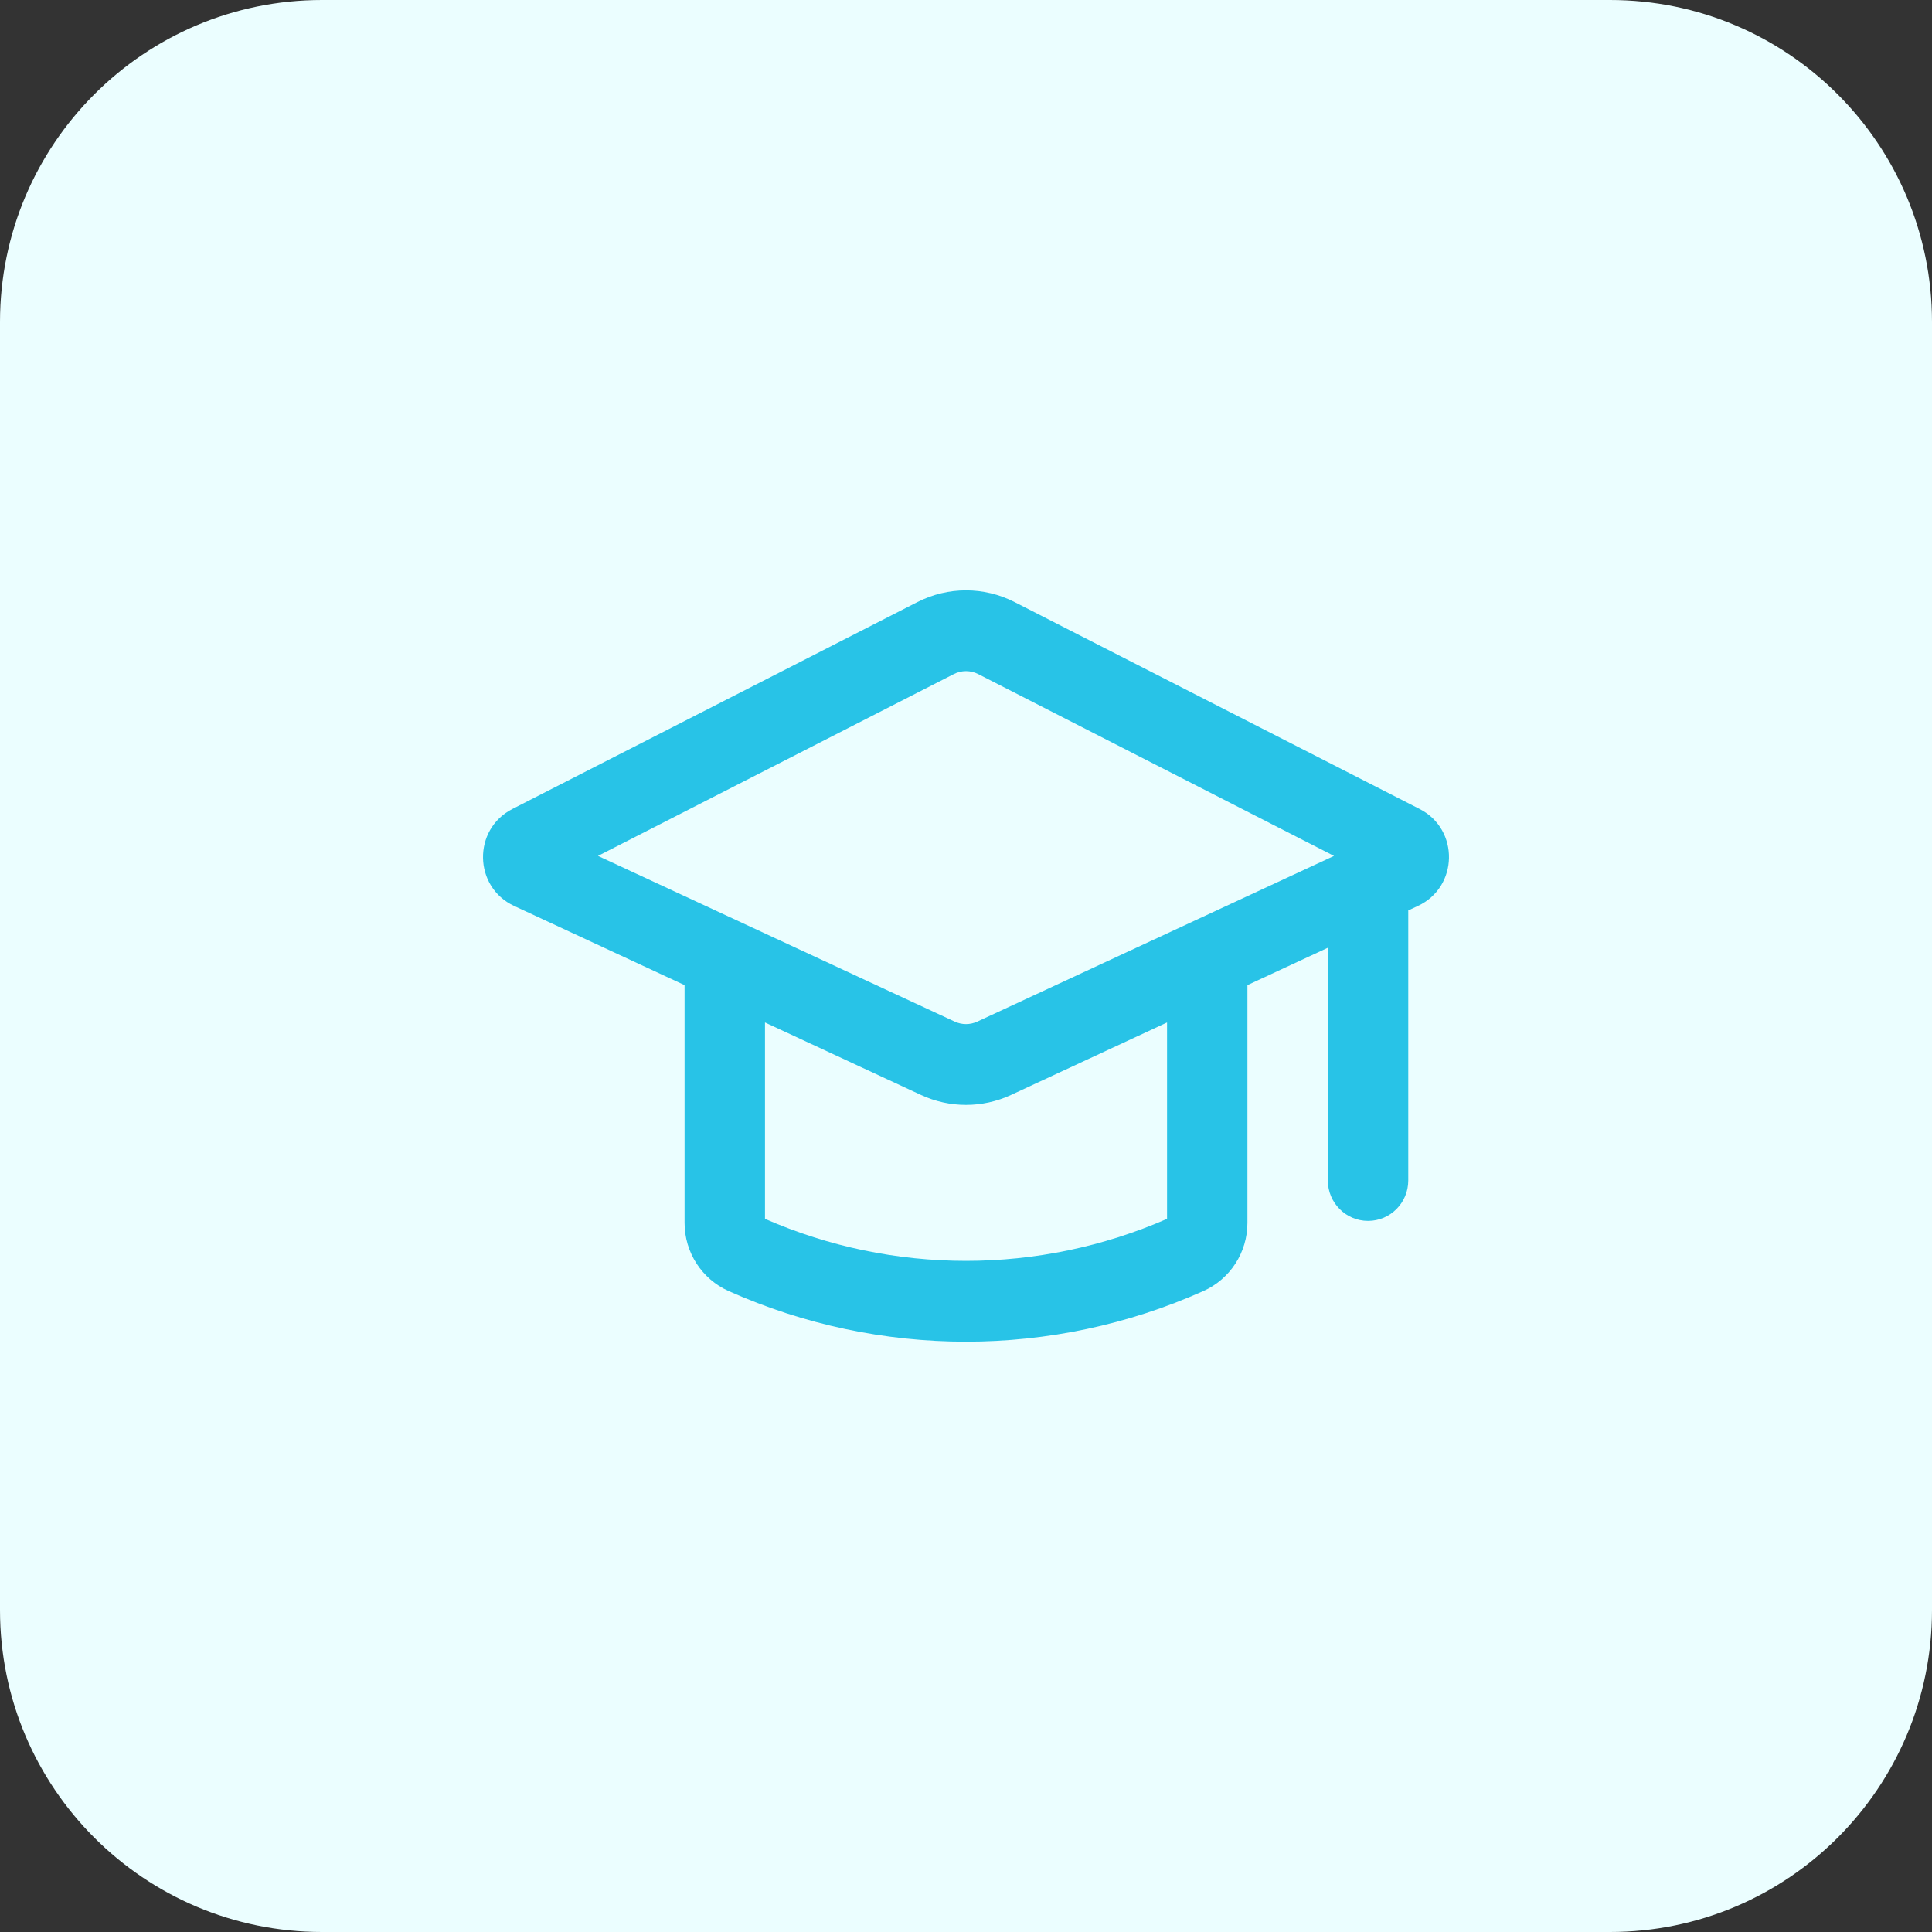
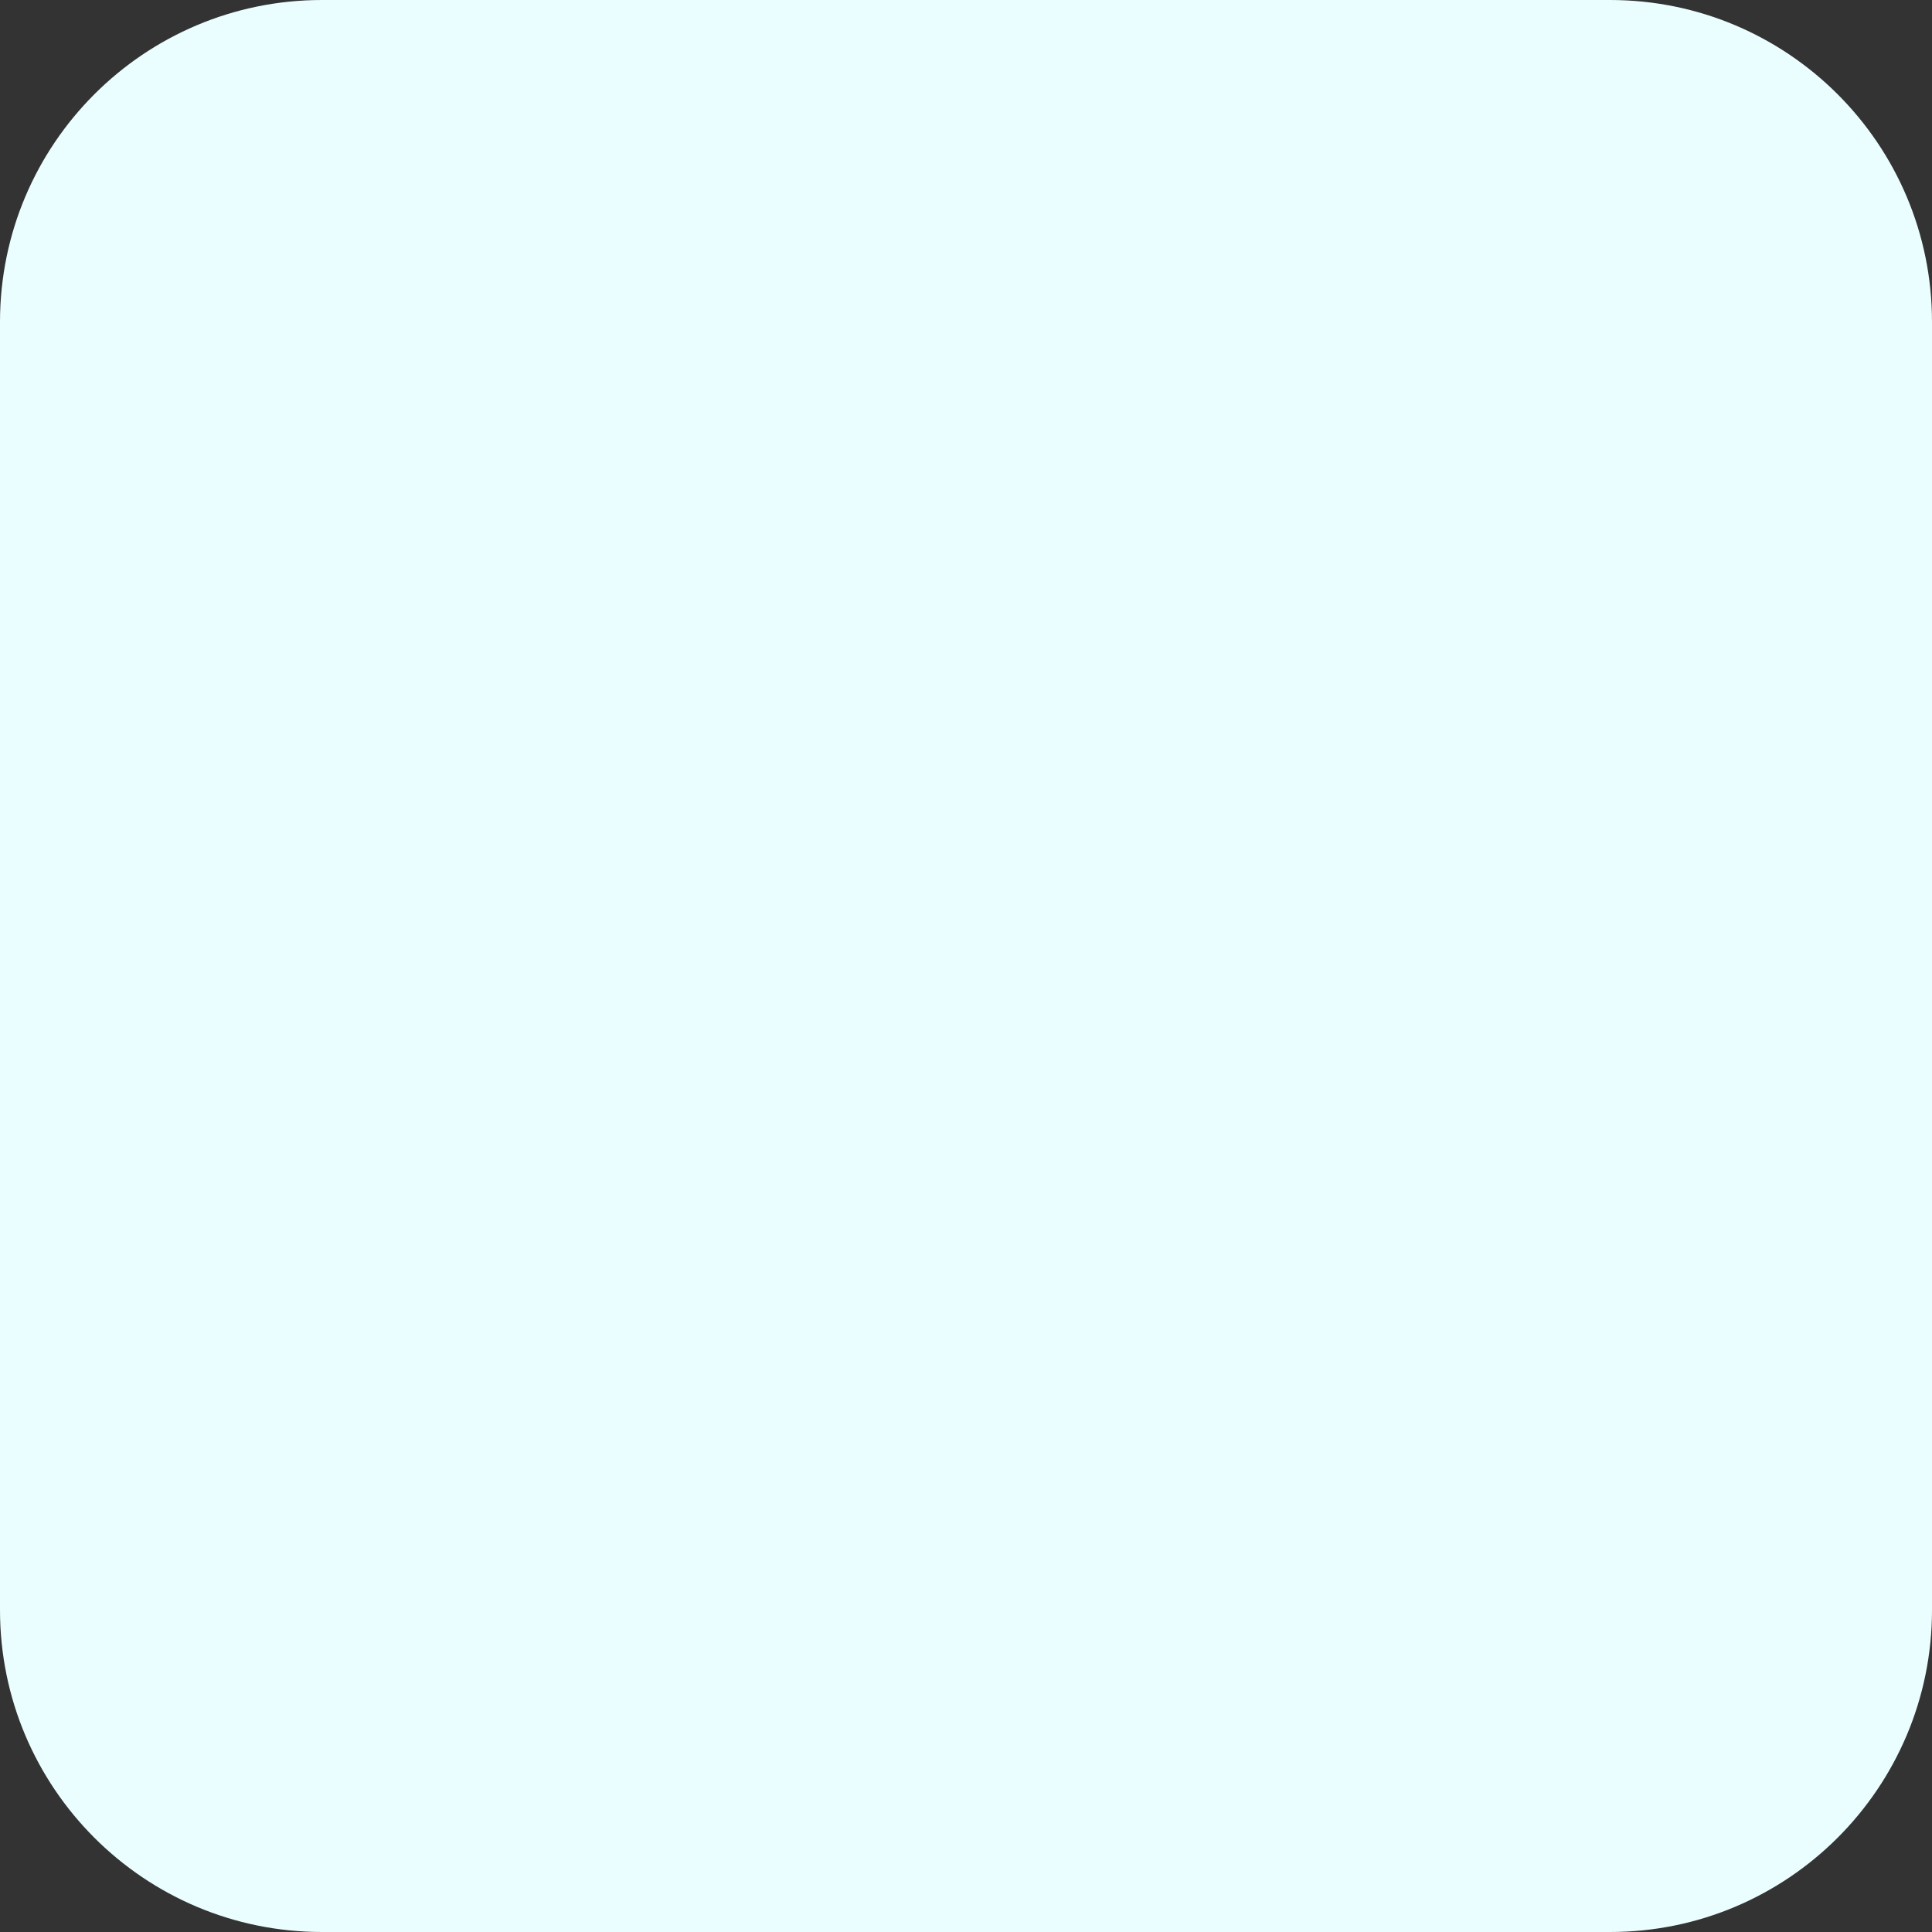
<svg xmlns="http://www.w3.org/2000/svg" width="48" height="48" viewBox="0 0 48 48" fill="none">
  <rect x="0" y="0" width="48" height="48" fill="#333333" stroke="none" />
  <path d="M0 8C0 3.582 3.582 0 8 0H40C44.418 0 48 3.582 48 8V40C48 44.418 44.418 48 40 48H8C3.582 48 0 44.418 0 40V8Z" fill="#EBFEFF" />
-   <path fill-rule="evenodd" clip-rule="evenodd" d="M22.793 14.958L12.728 20.1C11.737 20.607 11.764 22.039 12.773 22.508L17.008 24.475V30.383C17.008 31.115 17.437 31.779 18.103 32.076C21.857 33.753 26.143 33.753 29.897 32.076C30.563 31.779 30.992 31.115 30.992 30.383V24.475L32.99 23.547V29.329C32.99 29.883 33.438 30.333 33.989 30.333C34.541 30.333 34.988 29.883 34.988 29.329V22.638C34.988 22.631 34.988 22.625 34.988 22.619L35.227 22.508C36.236 22.039 36.263 20.607 35.272 20.1L25.207 14.958C24.449 14.57 23.551 14.57 22.793 14.958ZM14.857 21.265L23.698 16.747C23.888 16.65 24.112 16.65 24.302 16.747L33.143 21.265L24.279 25.382C24.102 25.464 23.898 25.464 23.721 25.382L14.857 21.265ZM19.006 30.282V25.403L22.882 27.204C23.591 27.533 24.409 27.533 25.118 27.204L28.995 25.403V30.282C25.809 31.674 22.191 31.674 19.006 30.282Z" fill="#28C3E7" />
</svg>